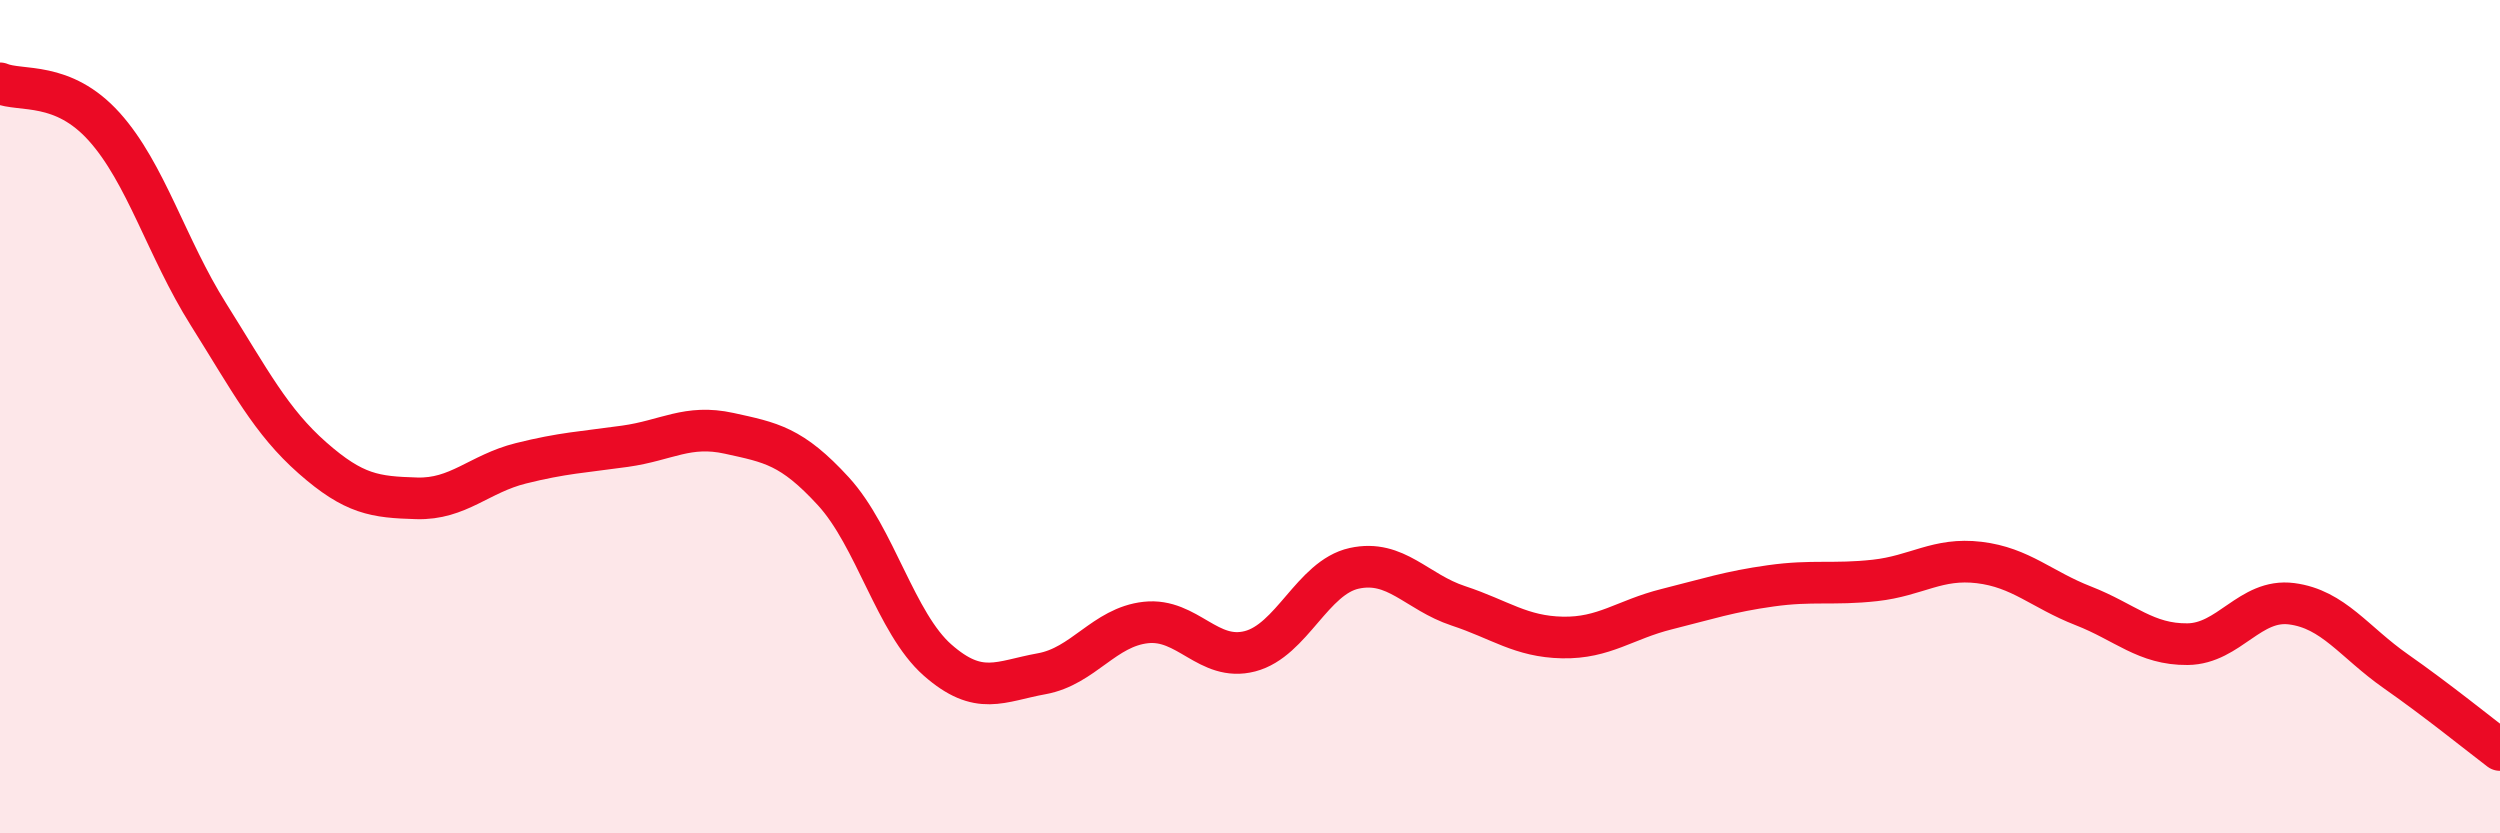
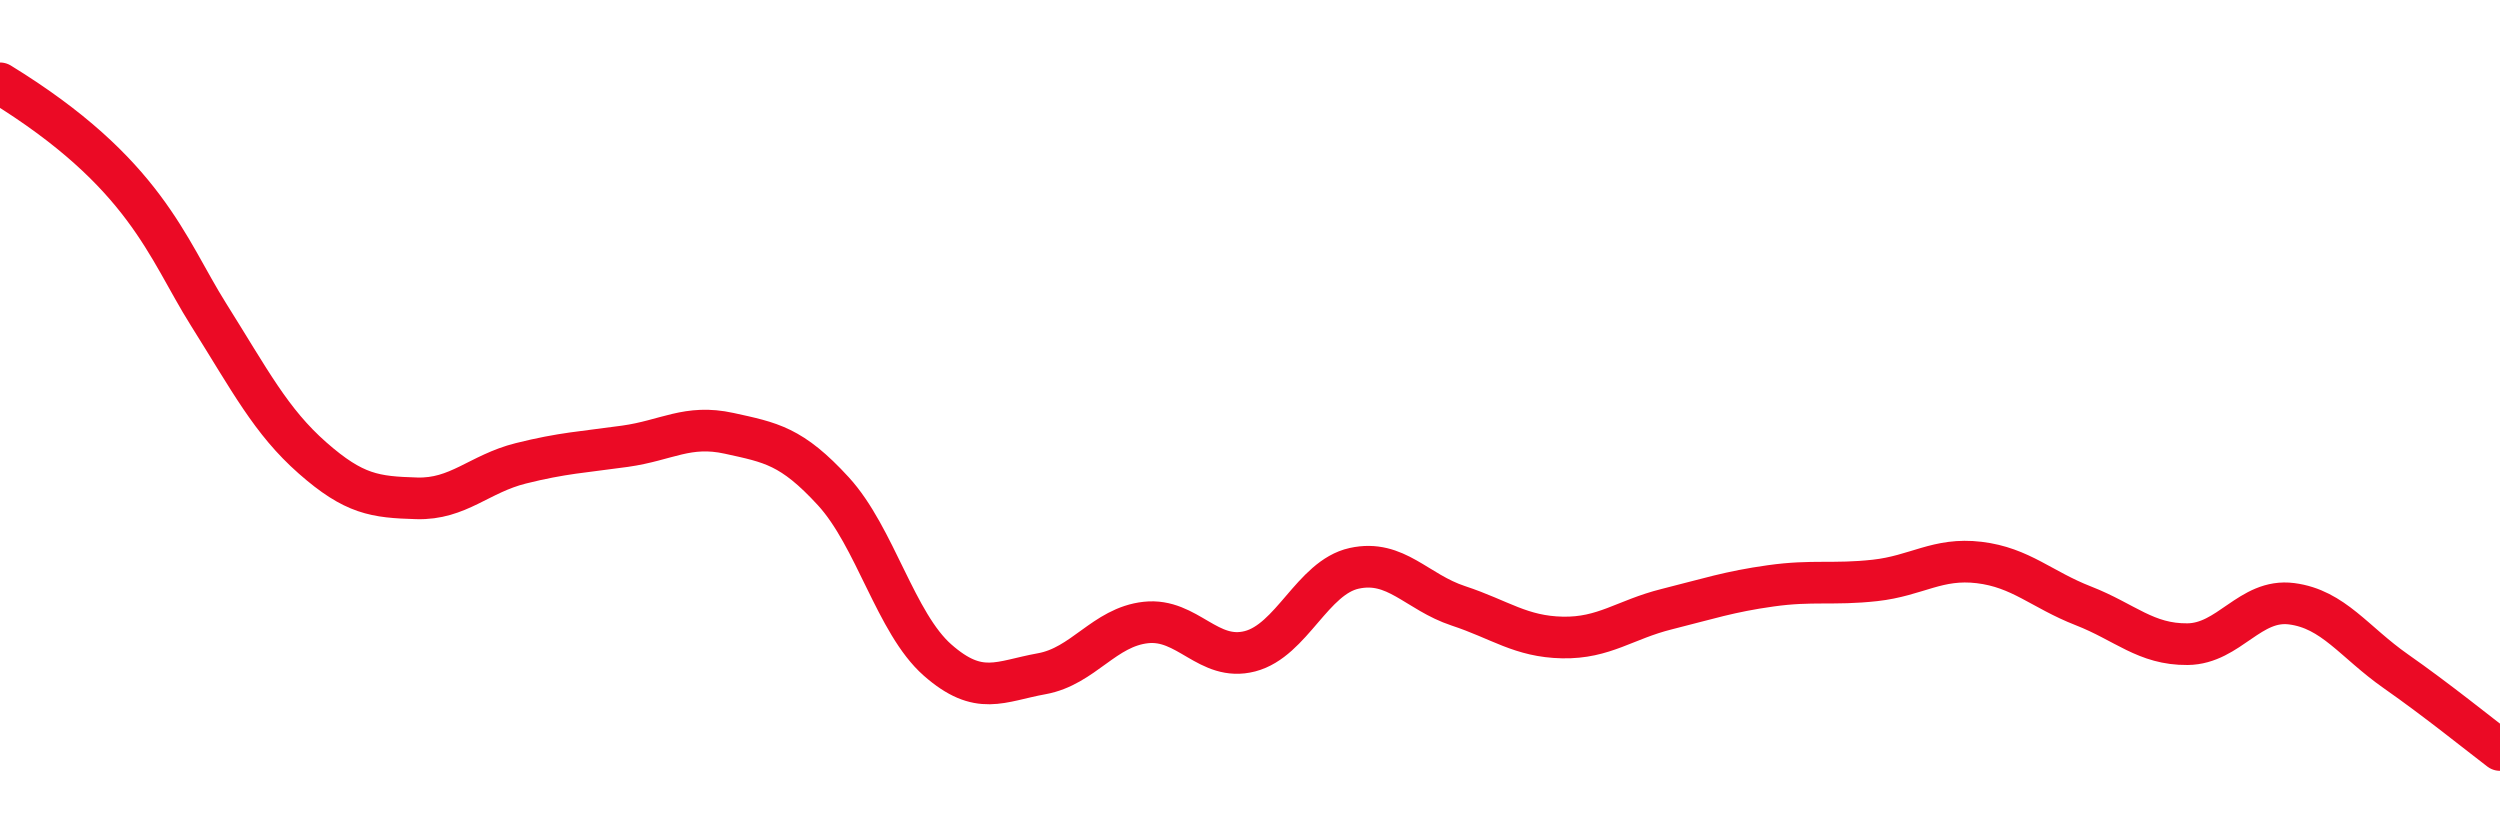
<svg xmlns="http://www.w3.org/2000/svg" width="60" height="20" viewBox="0 0 60 20">
-   <path d="M 0,2 C 0.5,2.21 1.5,1.93 2.5,3.04 C 3.5,4.15 4,5.95 5,7.54 C 6,9.13 6.5,10.11 7.5,10.99 C 8.5,11.87 9,11.93 10,11.96 C 11,11.99 11.5,11.37 12.5,11.12 C 13.5,10.87 14,10.85 15,10.71 C 16,10.57 16.5,10.18 17.5,10.4 C 18.5,10.62 19,10.7 20,11.79 C 21,12.88 21.5,14.96 22.5,15.84 C 23.5,16.72 24,16.35 25,16.17 C 26,15.99 26.5,15.05 27.5,14.94 C 28.5,14.83 29,15.89 30,15.63 C 31,15.37 31.5,13.86 32.5,13.64 C 33.5,13.42 34,14.21 35,14.54 C 36,14.87 36.5,15.28 37.5,15.3 C 38.5,15.32 39,14.87 40,14.62 C 41,14.37 41.5,14.2 42.5,14.06 C 43.5,13.92 44,14.04 45,13.93 C 46,13.82 46.5,13.38 47.5,13.5 C 48.5,13.62 49,14.15 50,14.54 C 51,14.93 51.5,15.47 52.5,15.46 C 53.5,15.45 54,14.36 55,14.49 C 56,14.62 56.5,15.41 57.5,16.11 C 58.5,16.81 59.5,17.62 60,18L60 20L0 20Z" fill="#EB0A25" opacity="0.1" stroke-linecap="round" stroke-linejoin="round" />
-   <path d="M 0,2 C 0.5,2.21 1.5,1.93 2.5,3.04 C 3.5,4.15 4,5.95 5,7.54 C 6,9.13 6.5,10.11 7.5,10.99 C 8.5,11.87 9,11.93 10,11.96 C 11,11.99 11.5,11.37 12.5,11.12 C 13.5,10.87 14,10.85 15,10.71 C 16,10.57 16.5,10.18 17.5,10.4 C 18.5,10.62 19,10.7 20,11.79 C 21,12.88 21.5,14.96 22.5,15.84 C 23.5,16.72 24,16.35 25,16.17 C 26,15.99 26.5,15.05 27.5,14.94 C 28.5,14.83 29,15.89 30,15.63 C 31,15.37 31.5,13.86 32.5,13.64 C 33.5,13.42 34,14.21 35,14.54 C 36,14.87 36.5,15.28 37.5,15.3 C 38.5,15.32 39,14.87 40,14.62 C 41,14.37 41.5,14.2 42.5,14.06 C 43.5,13.92 44,14.04 45,13.93 C 46,13.82 46.5,13.38 47.5,13.5 C 48.5,13.62 49,14.15 50,14.54 C 51,14.93 51.5,15.47 52.5,15.46 C 53.5,15.45 54,14.36 55,14.49 C 56,14.62 56.5,15.41 57.5,16.11 C 58.5,16.81 59.5,17.62 60,18" stroke="#EB0A25" stroke-width="1" fill="none" stroke-linecap="round" stroke-linejoin="round" />
+   <path d="M 0,2 C 3.5,4.15 4,5.95 5,7.54 C 6,9.13 6.5,10.11 7.5,10.99 C 8.5,11.87 9,11.93 10,11.96 C 11,11.99 11.5,11.37 12.5,11.12 C 13.5,10.87 14,10.85 15,10.71 C 16,10.57 16.5,10.18 17.5,10.4 C 18.5,10.62 19,10.7 20,11.79 C 21,12.88 21.5,14.96 22.5,15.84 C 23.5,16.72 24,16.35 25,16.17 C 26,15.99 26.5,15.05 27.5,14.94 C 28.5,14.83 29,15.89 30,15.63 C 31,15.37 31.5,13.86 32.5,13.64 C 33.5,13.42 34,14.21 35,14.54 C 36,14.87 36.5,15.28 37.5,15.3 C 38.5,15.32 39,14.87 40,14.62 C 41,14.37 41.5,14.2 42.5,14.06 C 43.5,13.92 44,14.04 45,13.93 C 46,13.82 46.5,13.38 47.5,13.5 C 48.5,13.62 49,14.15 50,14.54 C 51,14.93 51.5,15.47 52.5,15.46 C 53.5,15.45 54,14.36 55,14.49 C 56,14.62 56.5,15.41 57.5,16.11 C 58.5,16.81 59.5,17.62 60,18" stroke="#EB0A25" stroke-width="1" fill="none" stroke-linecap="round" stroke-linejoin="round" />
</svg>